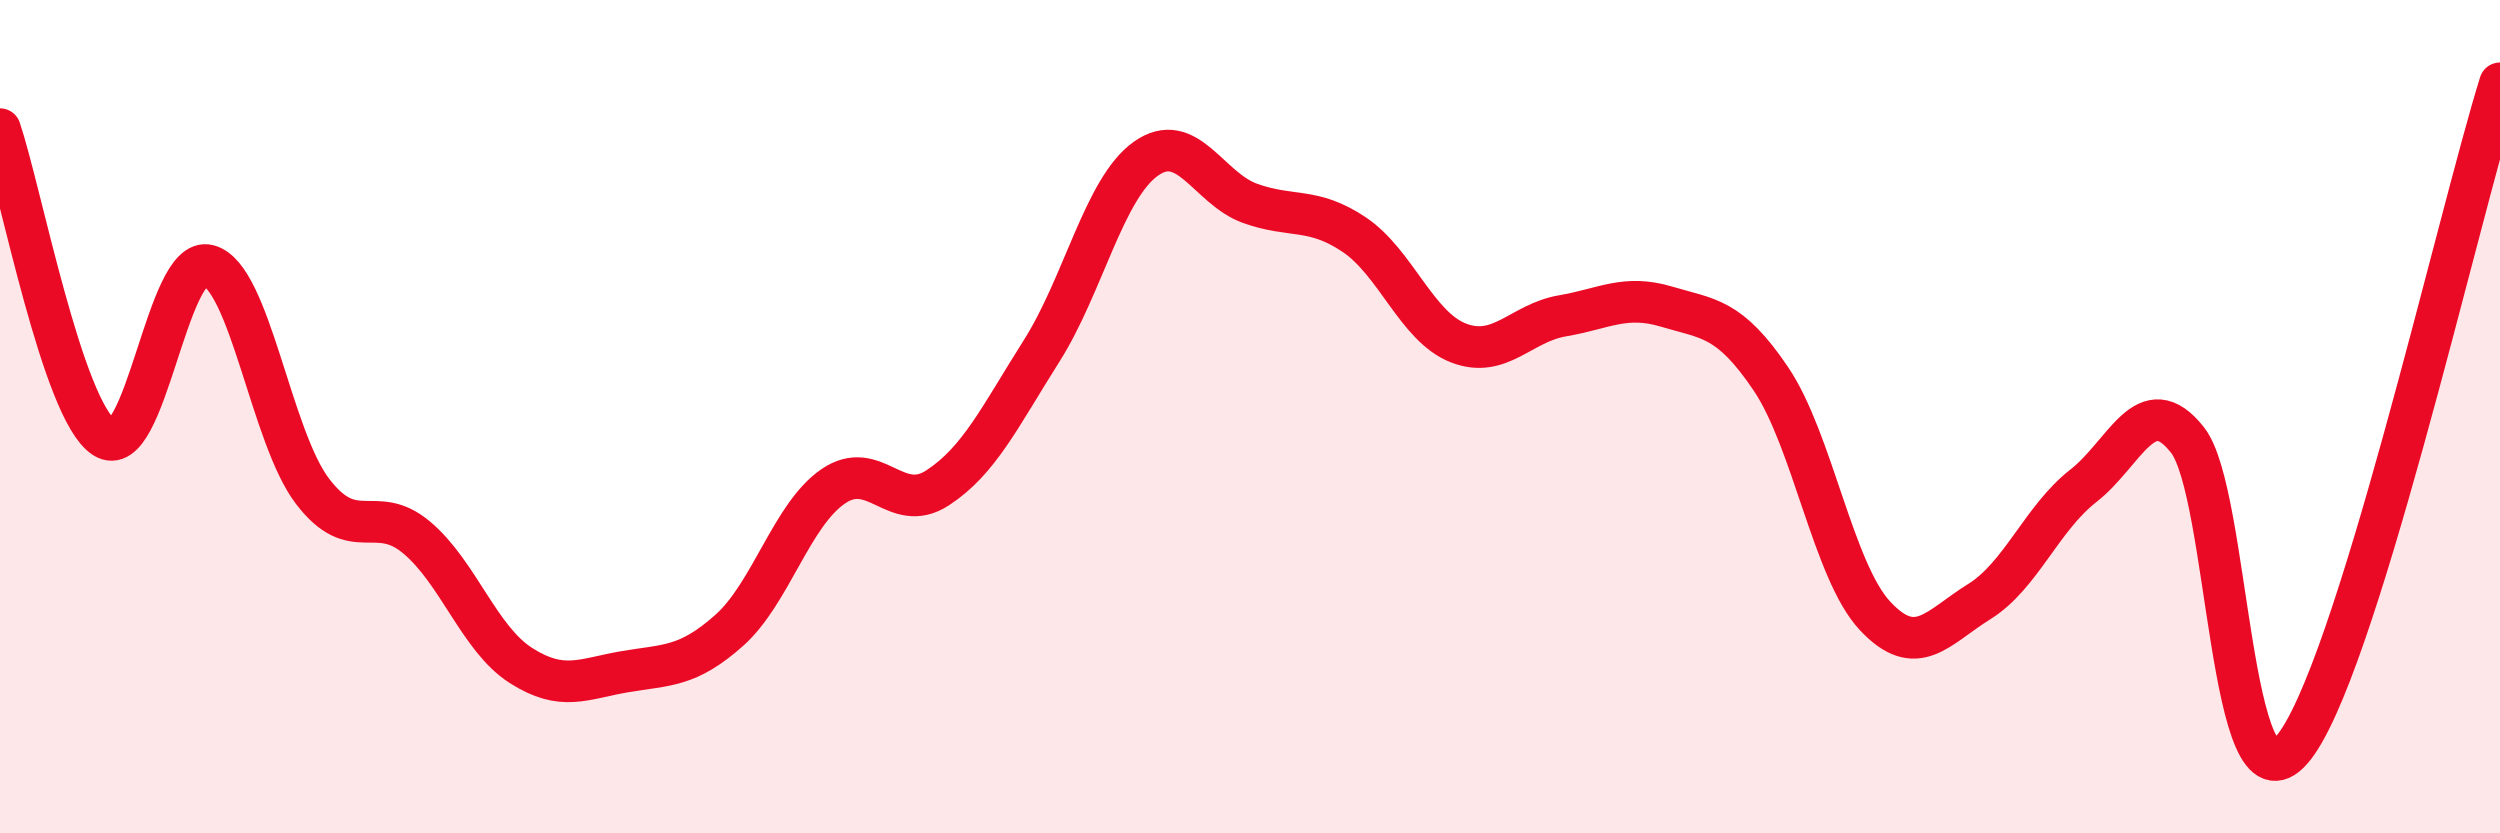
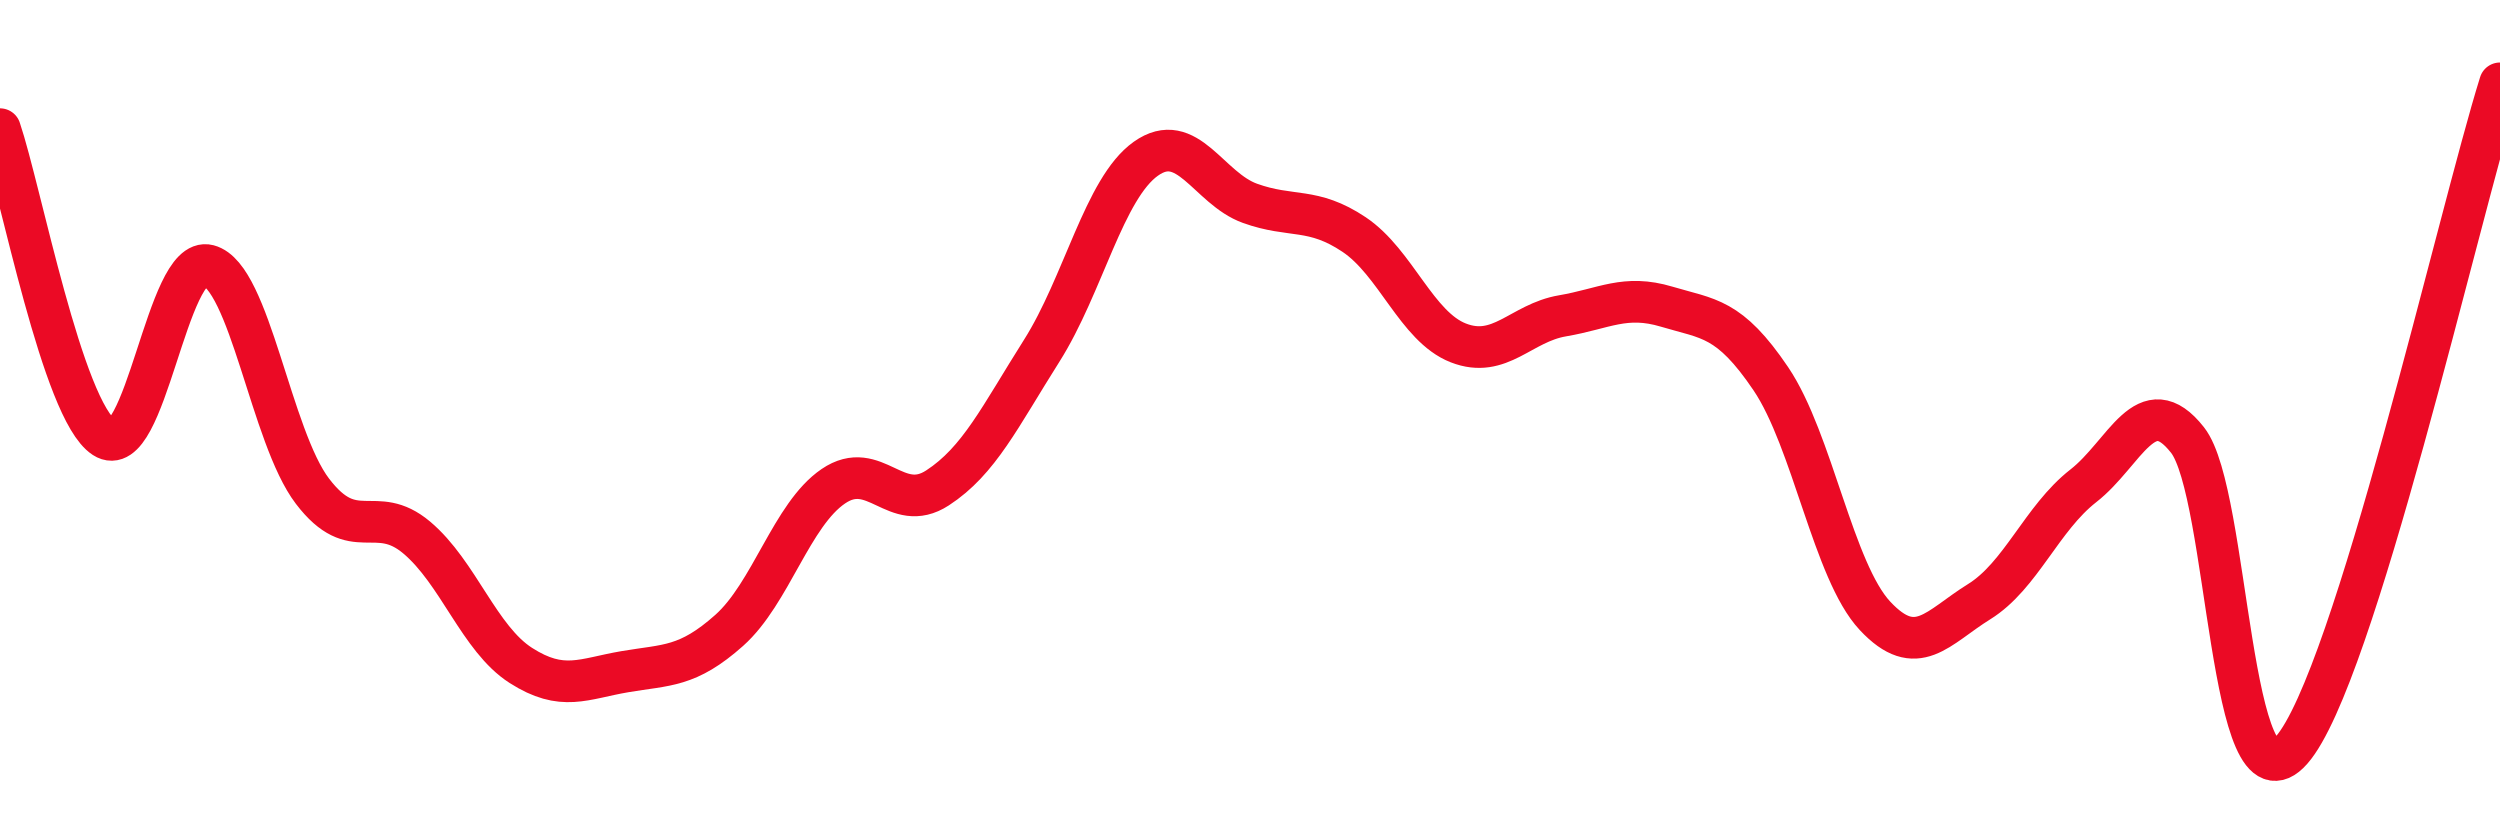
<svg xmlns="http://www.w3.org/2000/svg" width="60" height="20" viewBox="0 0 60 20">
-   <path d="M 0,3.1 C 0.5,4.58 1.5,9.85 2.5,10.5 C 3.5,11.15 4,6.11 5,6.37 C 6,6.63 6.5,10.48 7.5,11.79 C 8.5,13.1 9,12.06 10,12.9 C 11,13.74 11.5,15.33 12.5,15.97 C 13.5,16.61 14,16.29 15,16.12 C 16,15.95 16.5,16.02 17.5,15.13 C 18.5,14.24 19,12.35 20,11.67 C 21,10.99 21.5,12.36 22.5,11.71 C 23.5,11.06 24,10 25,8.42 C 26,6.84 26.5,4.52 27.5,3.81 C 28.5,3.1 29,4.52 30,4.88 C 31,5.24 31.5,4.96 32.5,5.63 C 33.5,6.3 34,7.84 35,8.23 C 36,8.62 36.5,7.75 37.5,7.58 C 38.5,7.41 39,7.06 40,7.36 C 41,7.66 41.5,7.61 42.5,9.09 C 43.5,10.57 44,13.71 45,14.78 C 46,15.85 46.5,15.06 47.5,14.44 C 48.5,13.82 49,12.44 50,11.66 C 51,10.88 51.5,9.29 52.5,10.56 C 53.5,11.83 53.5,19.71 55,18 C 56.5,16.29 59,5.2 60,2L60 20L0 20Z" fill="#EB0A25" opacity="0.1" stroke-linecap="round" stroke-linejoin="round" />
  <path d="M 0,3.1 C 0.5,4.58 1.5,9.85 2.5,10.5 C 3.5,11.15 4,6.11 5,6.37 C 6,6.63 6.5,10.48 7.5,11.79 C 8.5,13.1 9,12.06 10,12.9 C 11,13.74 11.5,15.33 12.5,15.97 C 13.5,16.61 14,16.29 15,16.12 C 16,15.95 16.5,16.02 17.5,15.13 C 18.5,14.24 19,12.35 20,11.67 C 21,10.99 21.5,12.36 22.5,11.71 C 23.5,11.06 24,10 25,8.42 C 26,6.84 26.5,4.52 27.5,3.81 C 28.5,3.1 29,4.52 30,4.88 C 31,5.24 31.5,4.96 32.5,5.63 C 33.5,6.3 34,7.84 35,8.23 C 36,8.62 36.5,7.75 37.5,7.58 C 38.5,7.41 39,7.06 40,7.36 C 41,7.66 41.5,7.61 42.5,9.09 C 43.5,10.57 44,13.71 45,14.78 C 46,15.85 46.5,15.06 47.5,14.44 C 48.5,13.82 49,12.44 50,11.66 C 51,10.88 51.5,9.29 52.5,10.56 C 53.5,11.83 53.5,19.71 55,18 C 56.5,16.29 59,5.2 60,2" stroke="#EB0A25" stroke-width="1" fill="none" stroke-linecap="round" stroke-linejoin="round" />
</svg>